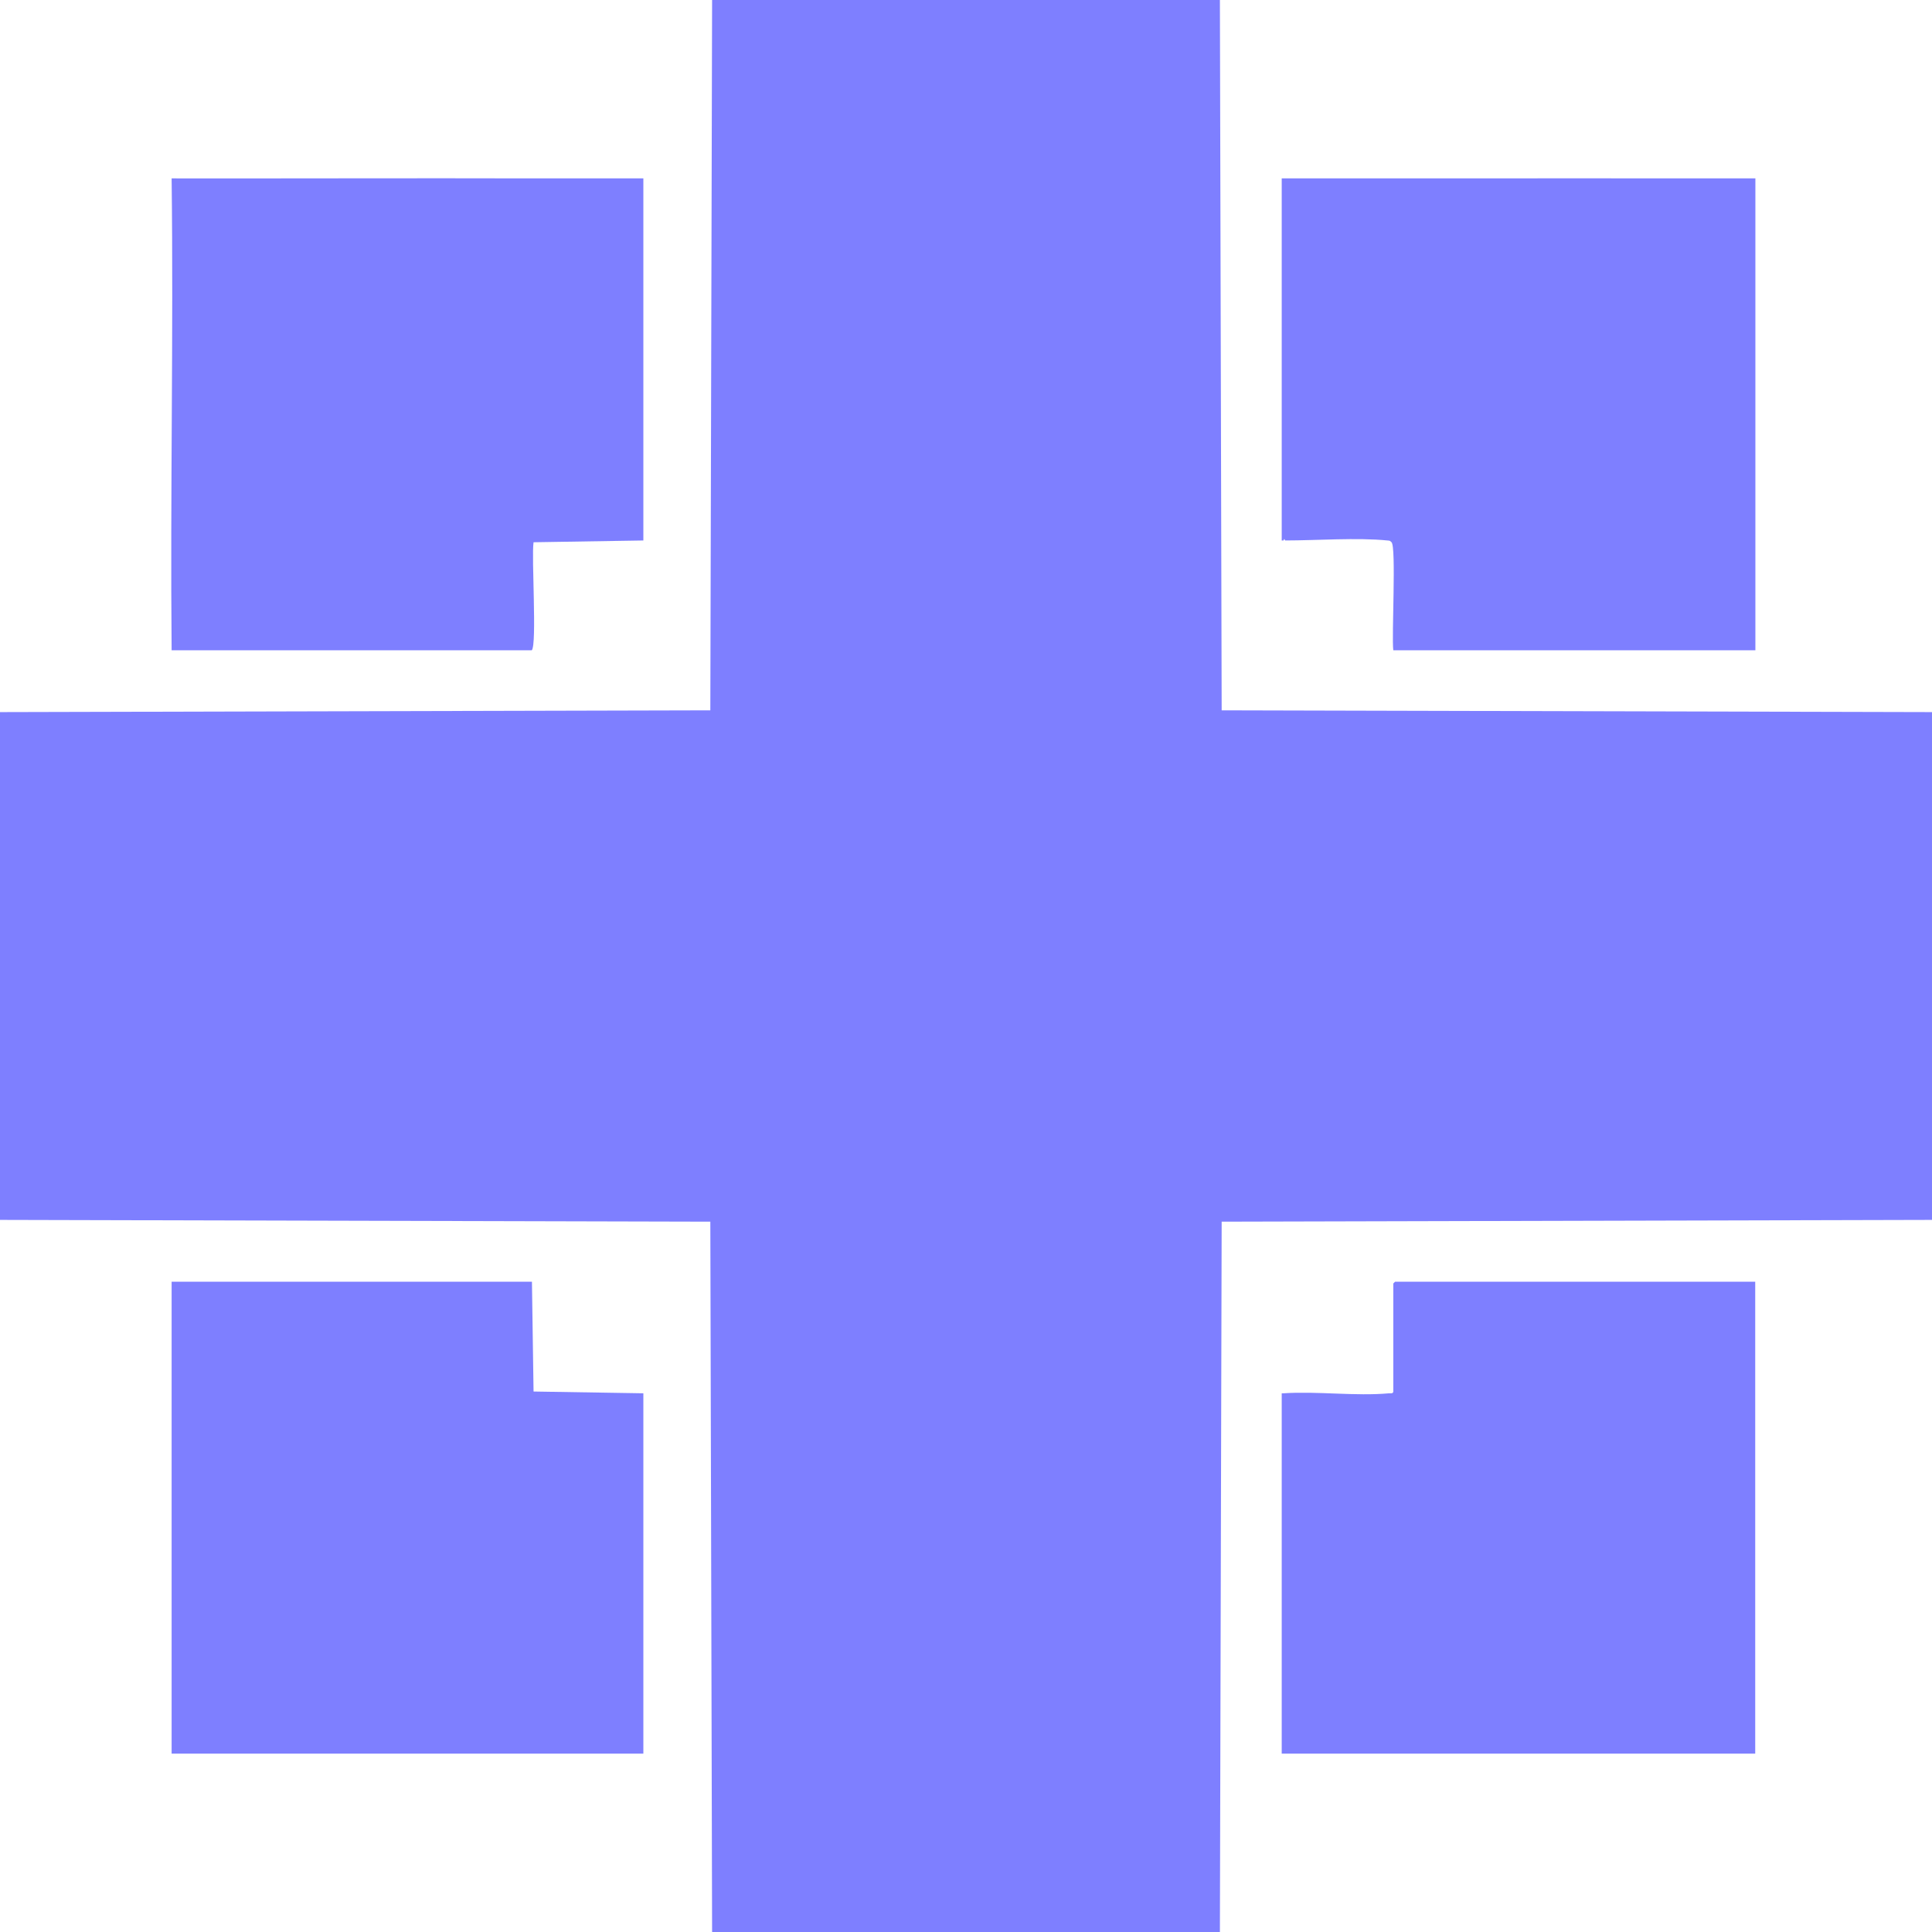
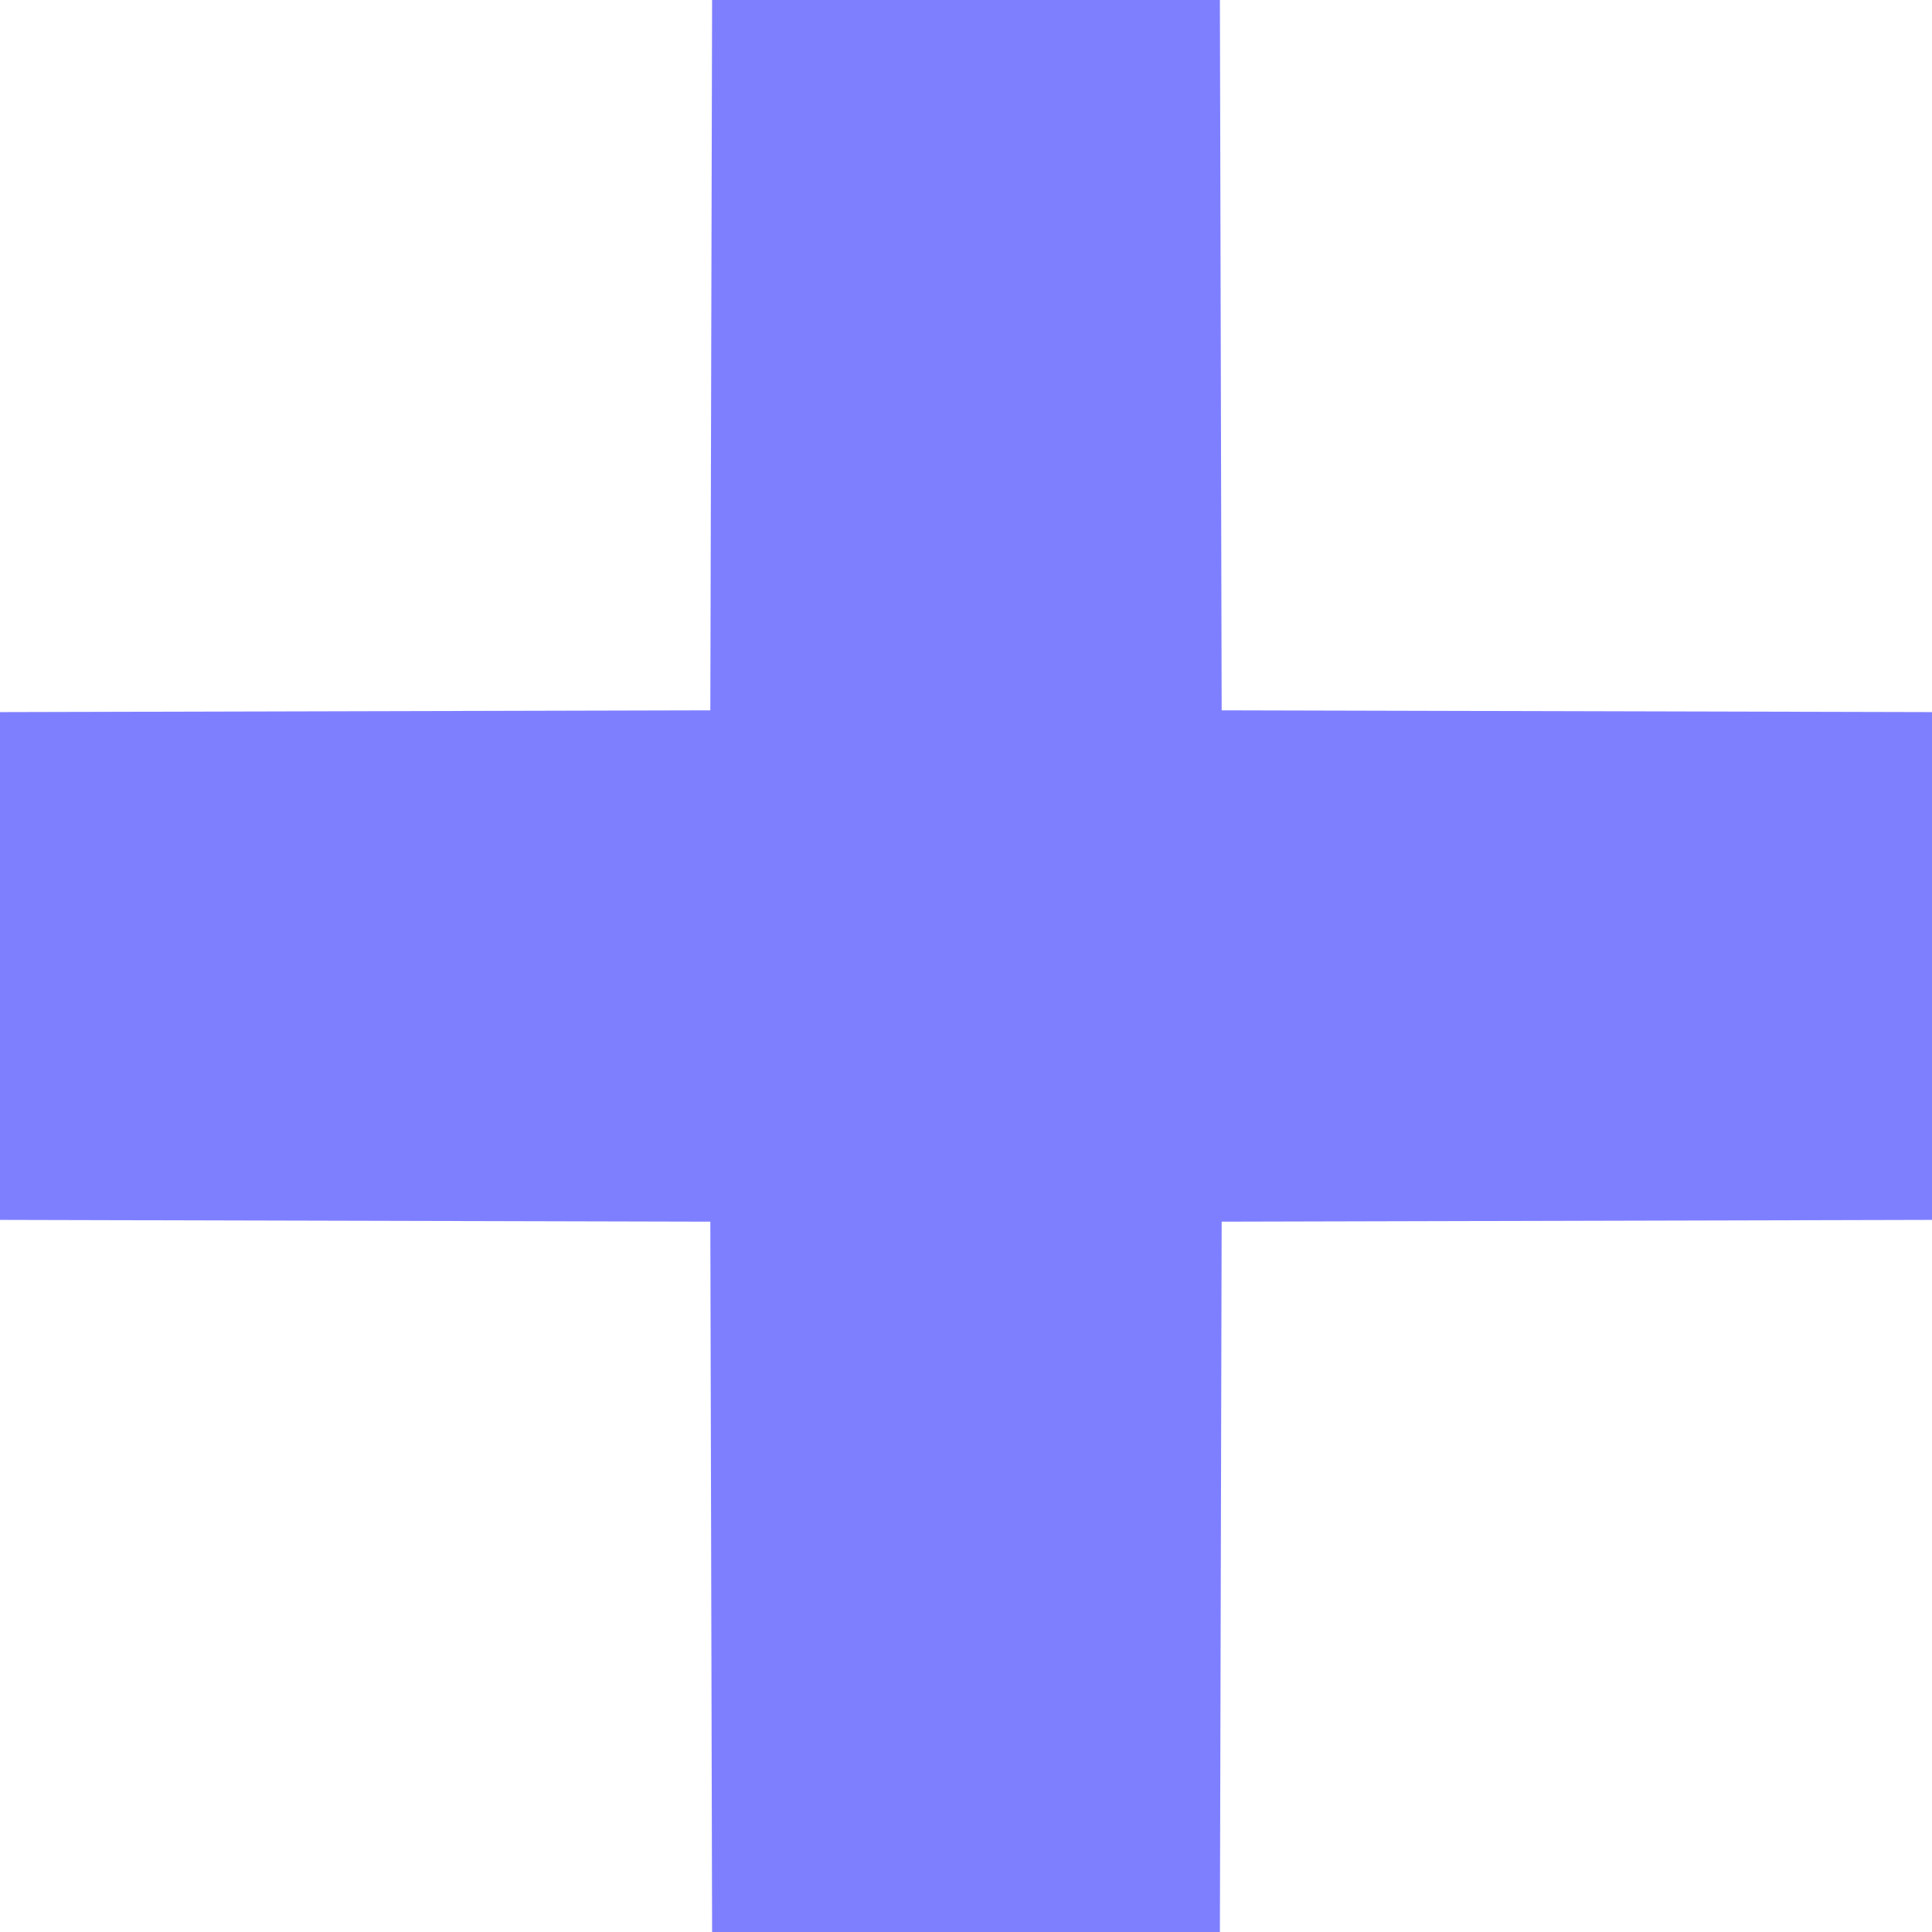
<svg xmlns="http://www.w3.org/2000/svg" id="Layer_1" viewBox="0 0 120 120">
  <defs>
    <style>.cls-1{fill:#7e7fff;}</style>
  </defs>
  <polygon class="cls-1" points="75.77 0 75.88 44.12 120 44.23 120 75.77 75.88 75.88 75.77 120 44.23 120 44.12 75.88 0 75.77 0 44.23 44.12 44.12 44.23 0 75.77 0" />
-   <path class="cls-1" d="M33.14,11.08c2.27,0,4.55,0,6.82,0v22.49l-6.82.11c-.14.91.22,6.33-.11,6.71H10.66c-.09-9.77.12-19.54,0-29.31,7.49.01,14.99-.02,22.49,0Z" />
-   <path class="cls-1" d="M86.54,11.08c7.49-.01,14.99,0,22.49,0v29.31h-22.49c-.11-.85.19-6.42-.11-6.71-.1-.1-.11-.1-.26-.11-1.87-.19-4.41,0-6.35,0l-.05-.1-.05.1h-.11V11.08c2.31,0,4.62,0,6.93,0Z" />
-   <polygon class="cls-1" points="33.04 79.61 33.14 86.43 39.96 86.54 39.96 108.92 33.14 108.92 10.66 108.92 10.66 79.61 33.04 79.61" />
-   <path class="cls-1" d="M109.02,79.61v29.31h-29.41v-22.38h.11c2.11-.14,4.48.19,6.56,0,.1,0,.25.03.26-.11v-6.71l.11-.11h22.38Z" />
</svg>